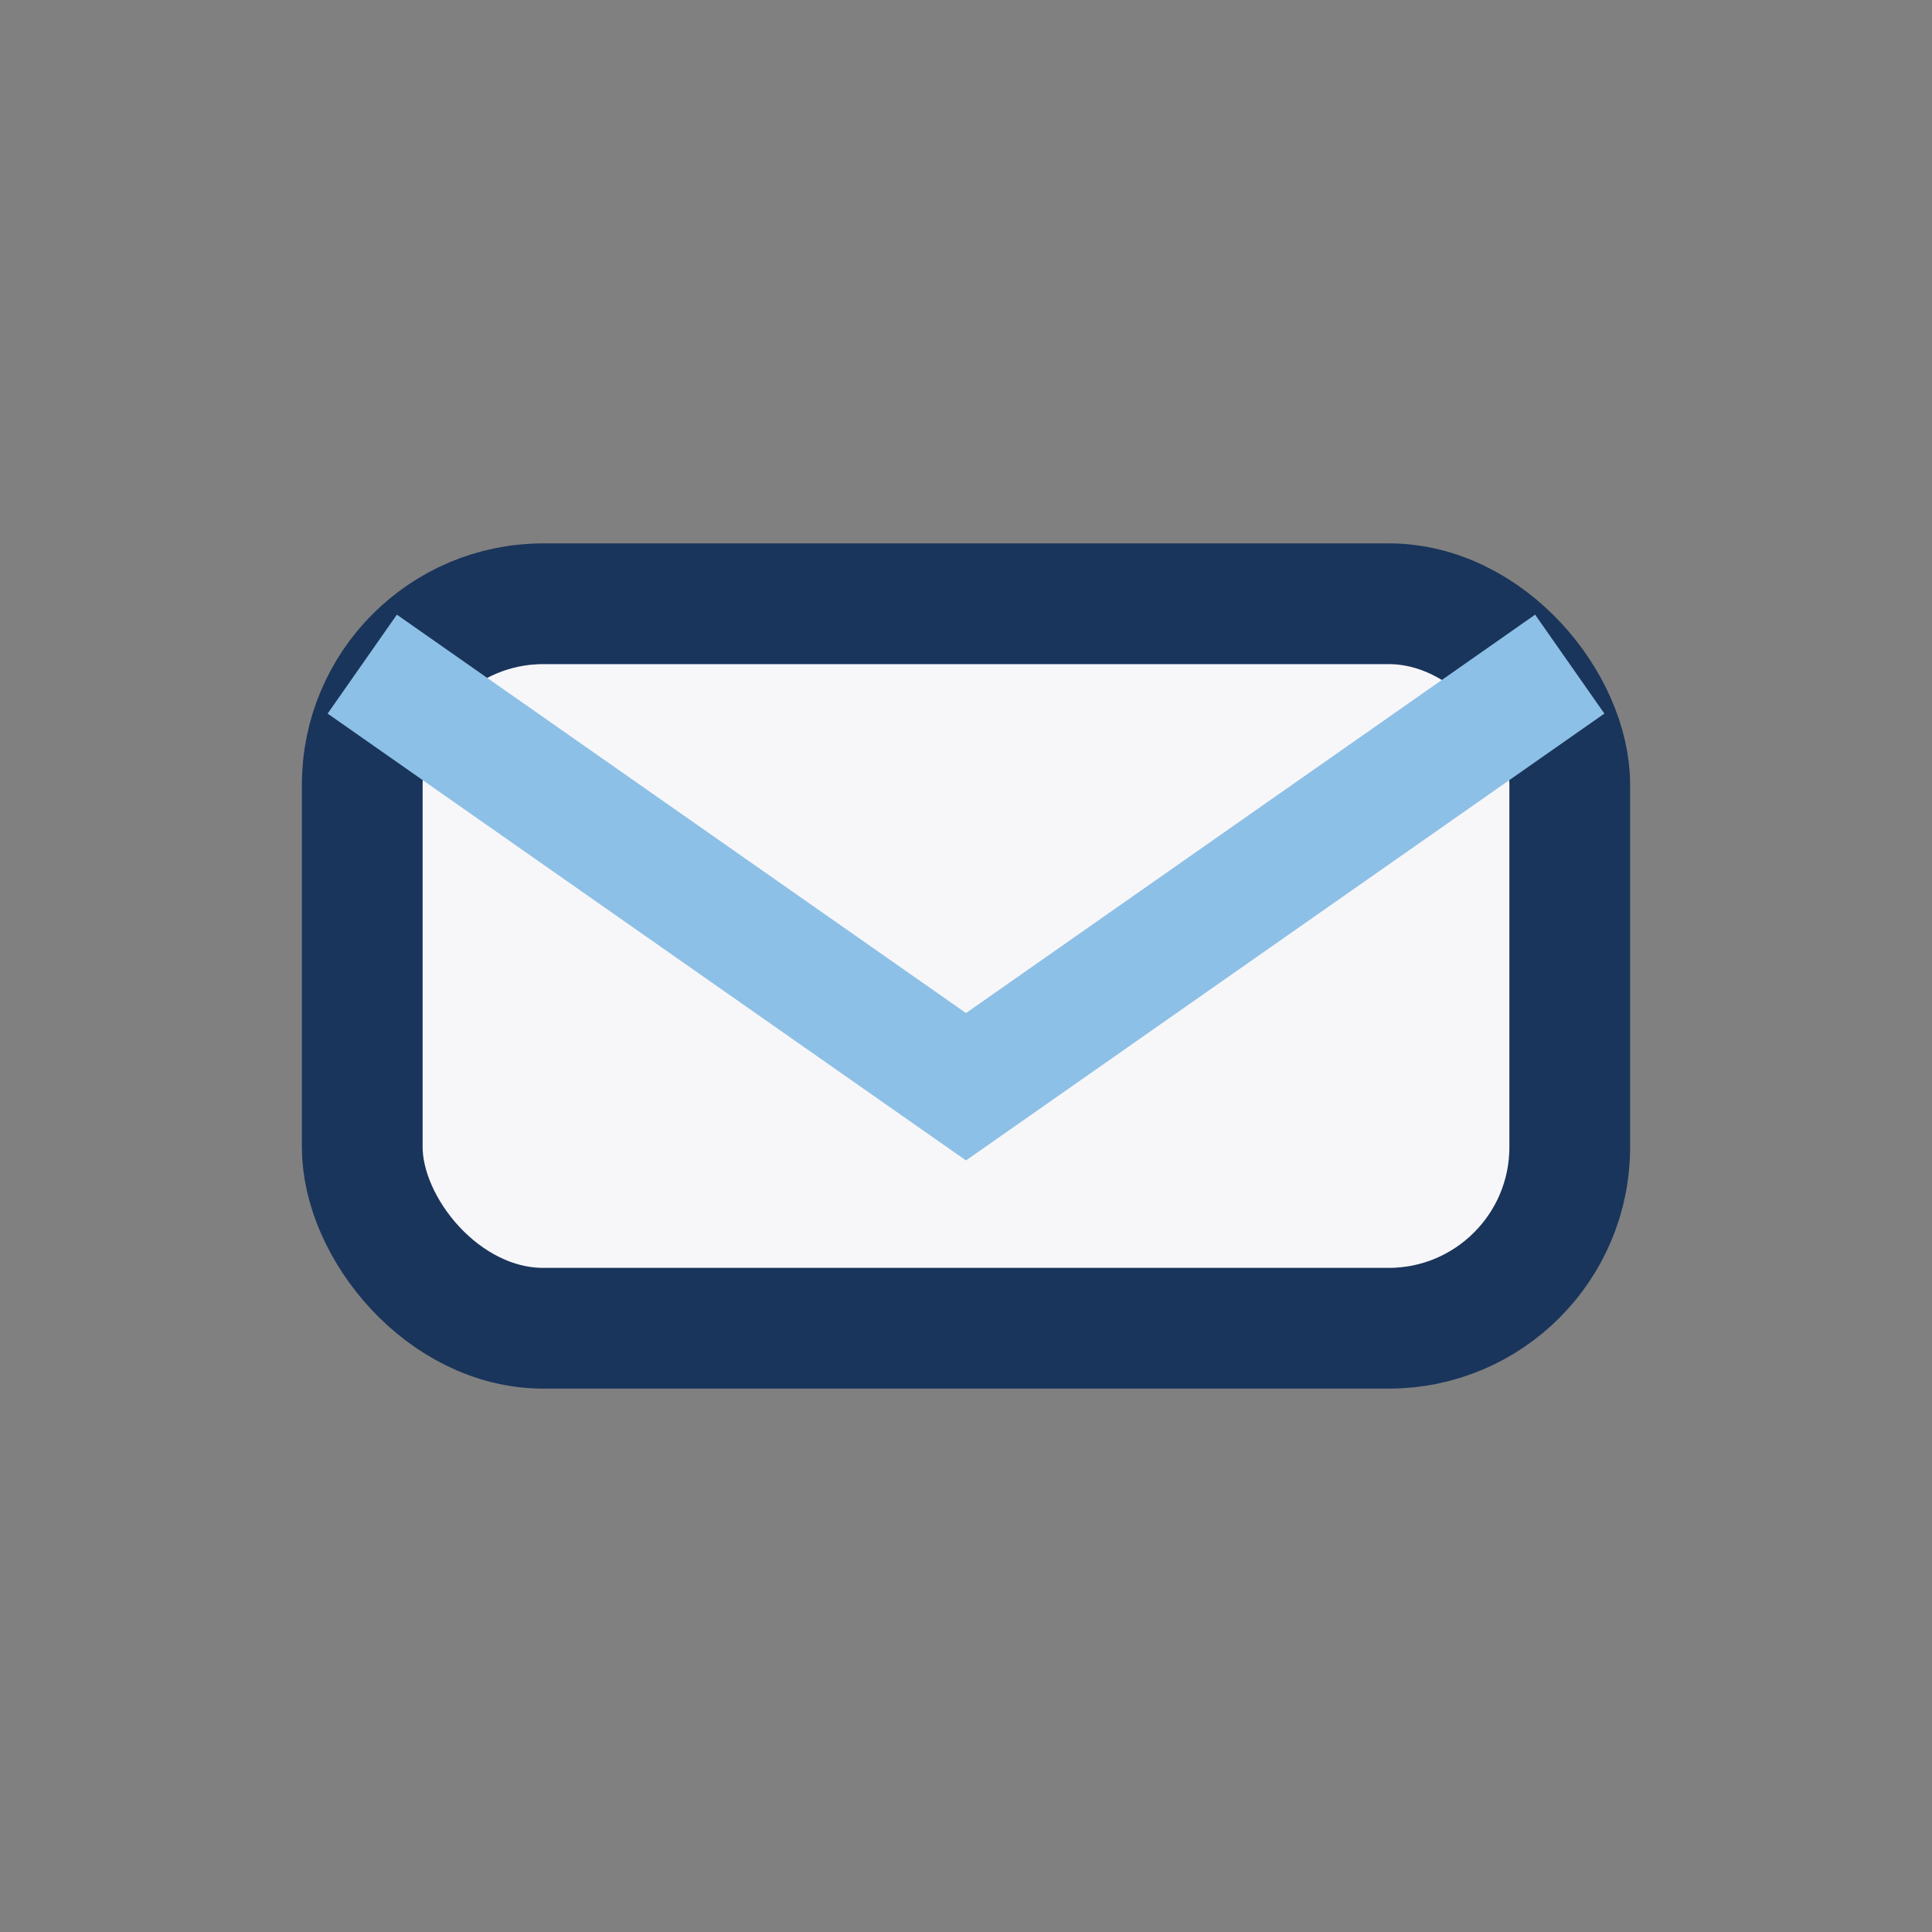
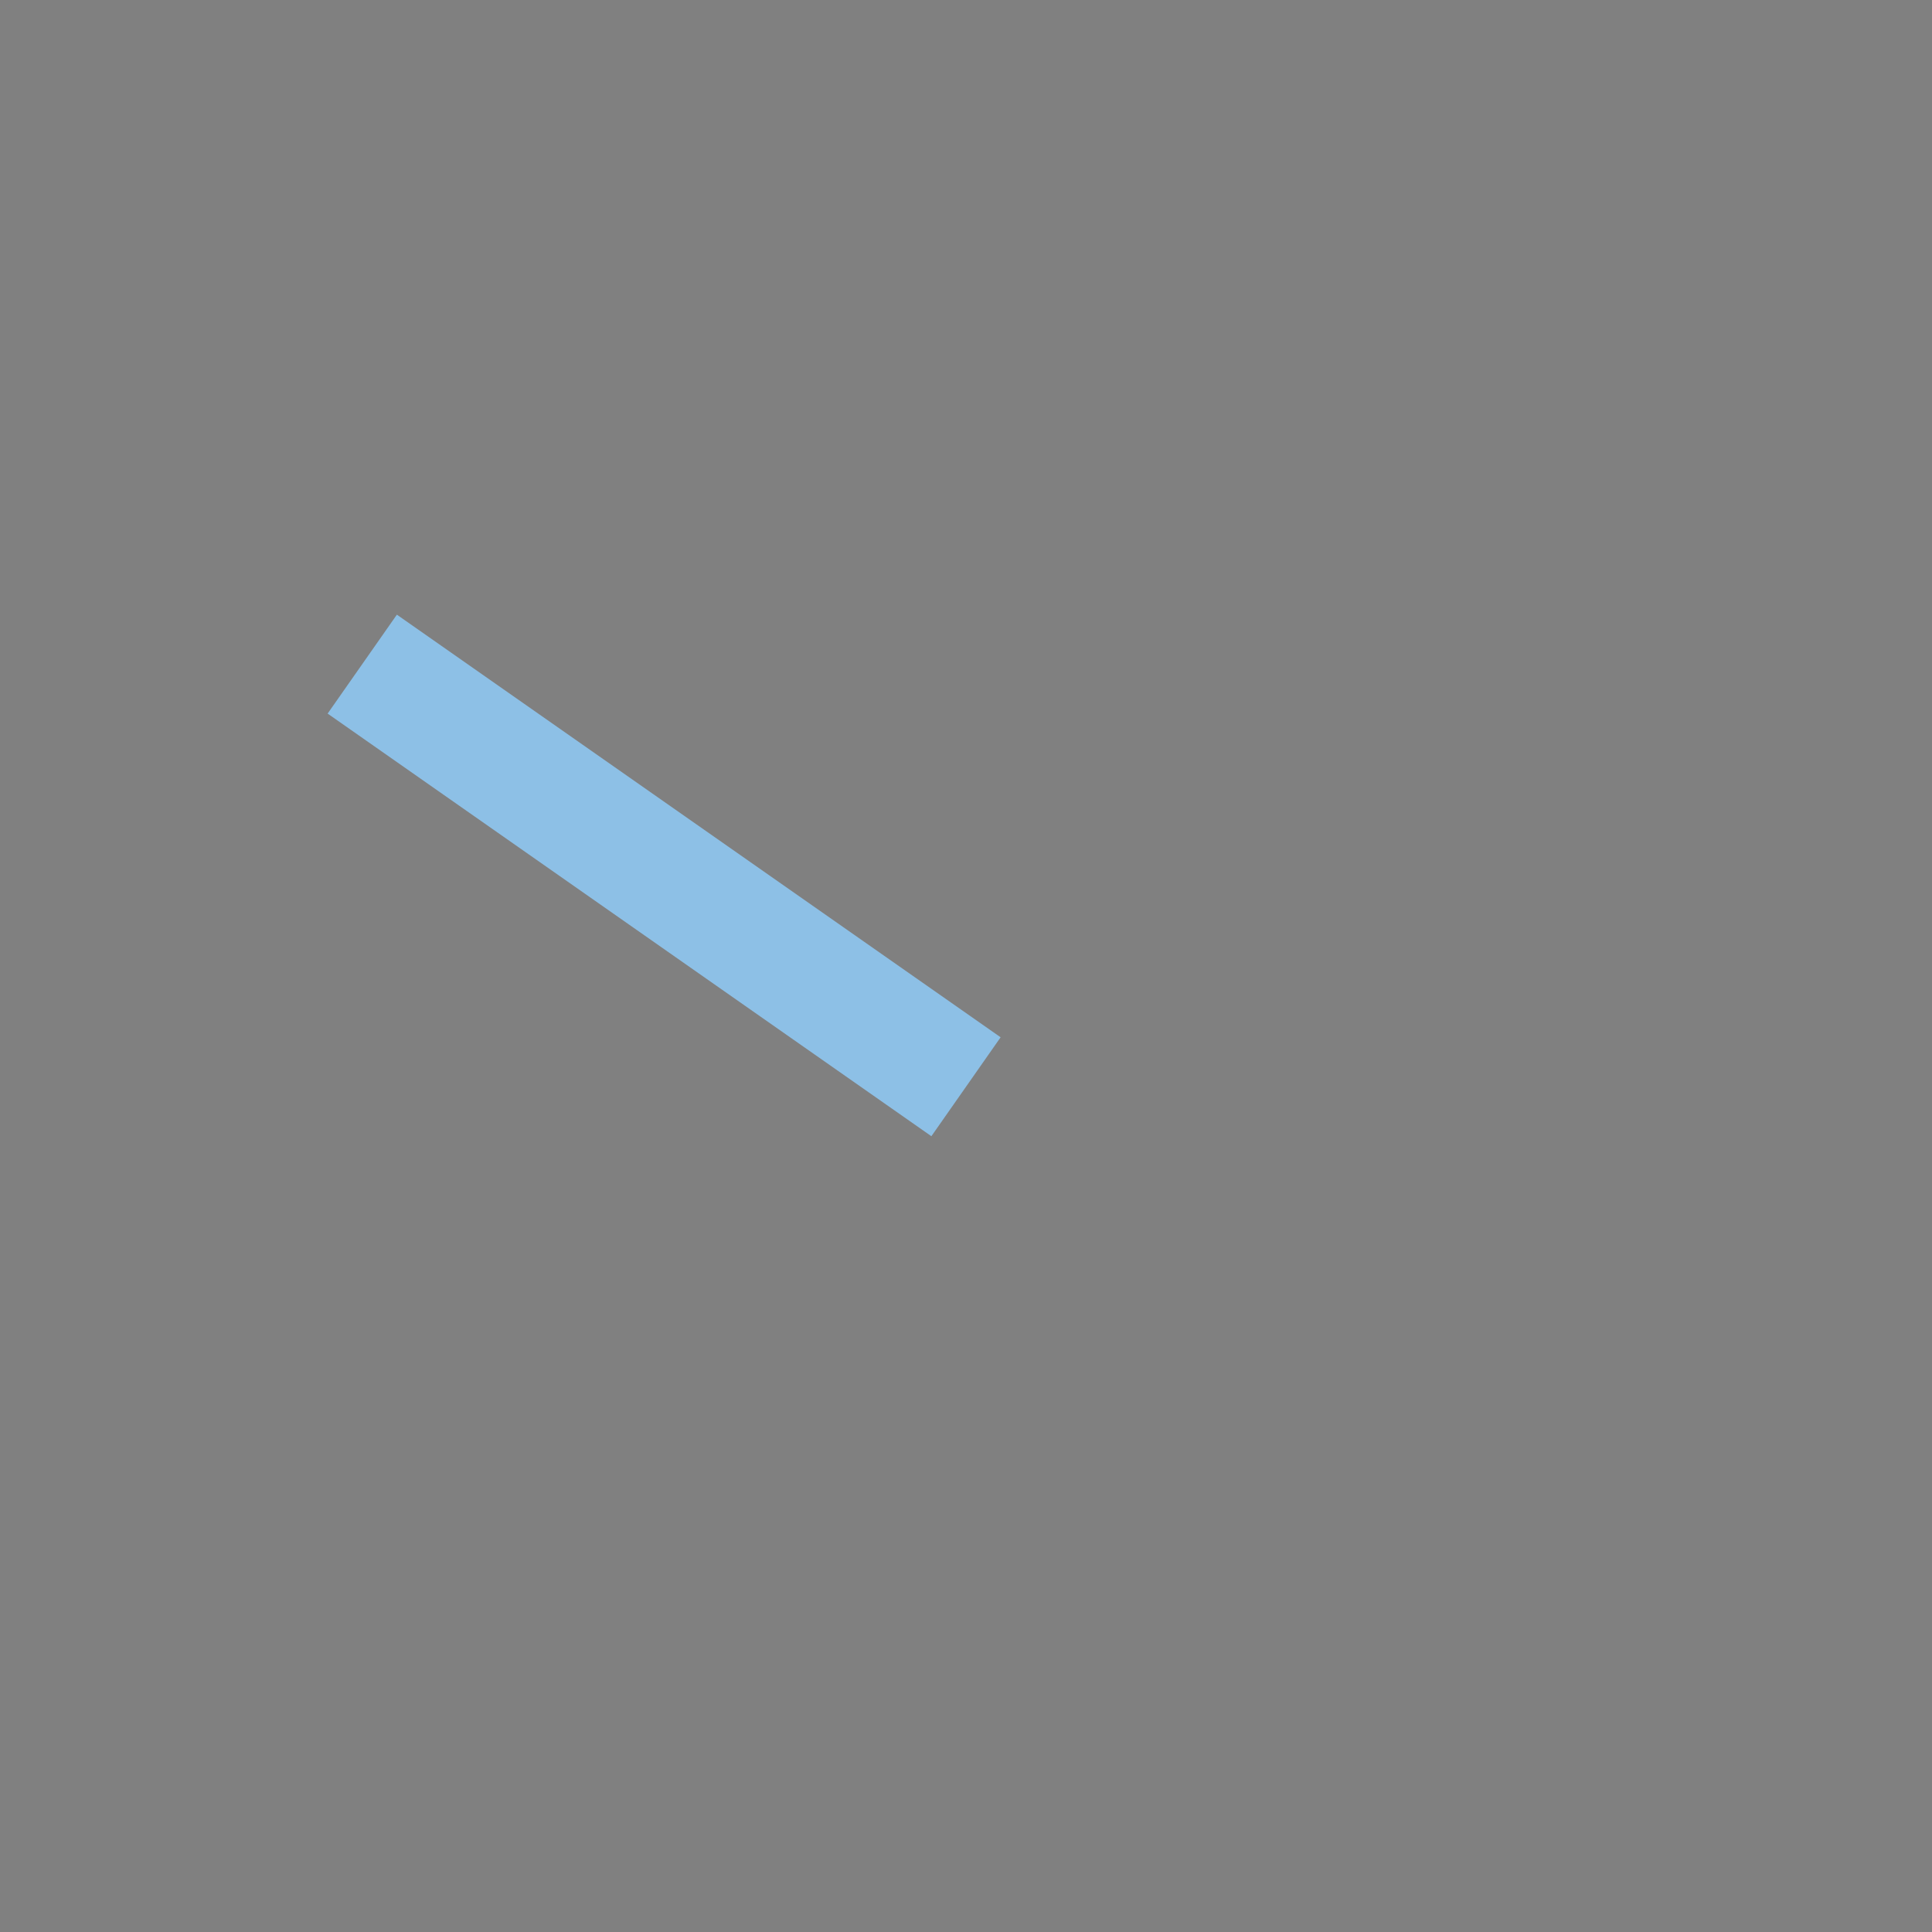
<svg xmlns="http://www.w3.org/2000/svg" width="32" height="32" viewBox="0 0 32 32">
  <rect x="0" y="0" width="32" height="32" fill="#808080" stroke="none" />
-   <rect x="6" y="10" width="20" height="12" rx="3" fill="#F7F7FA" stroke="#1A355B" stroke-width="2" />
-   <path d="M6 11l10 7l10-7" stroke="#8DC0E6" stroke-width="2" fill="none" />
+   <path d="M6 11l10 7" stroke="#8DC0E6" stroke-width="2" fill="none" />
</svg>